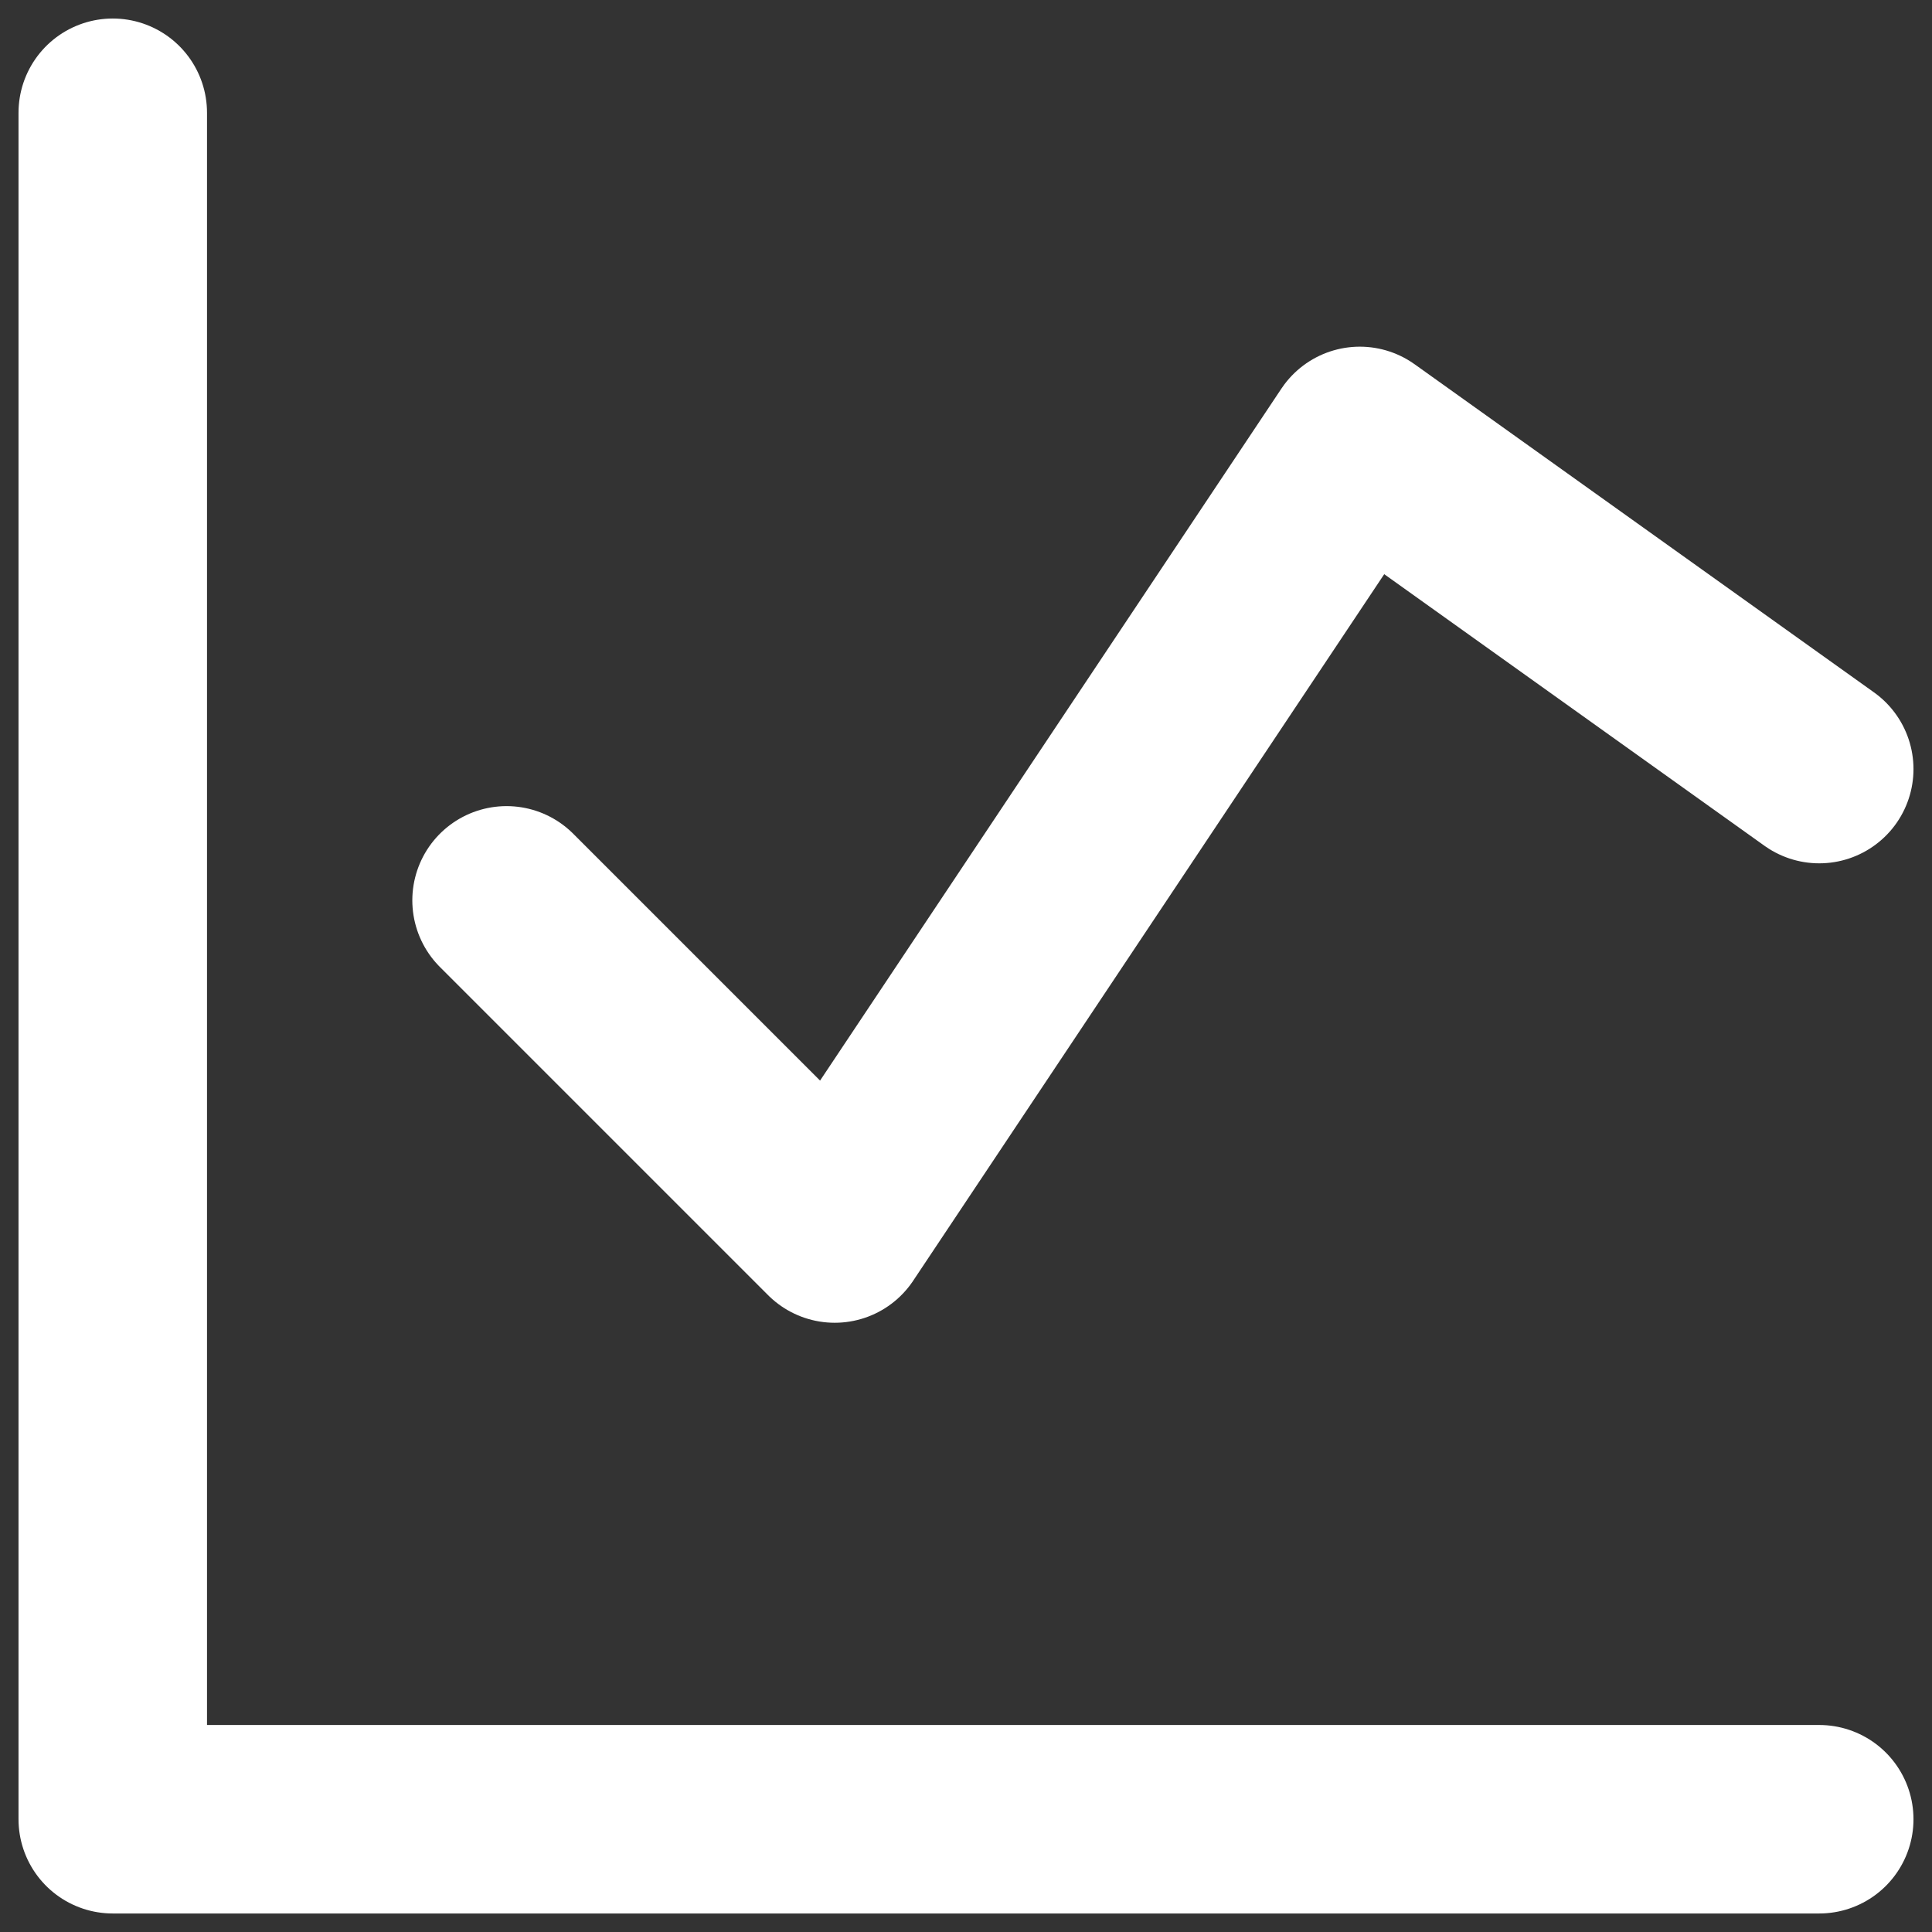
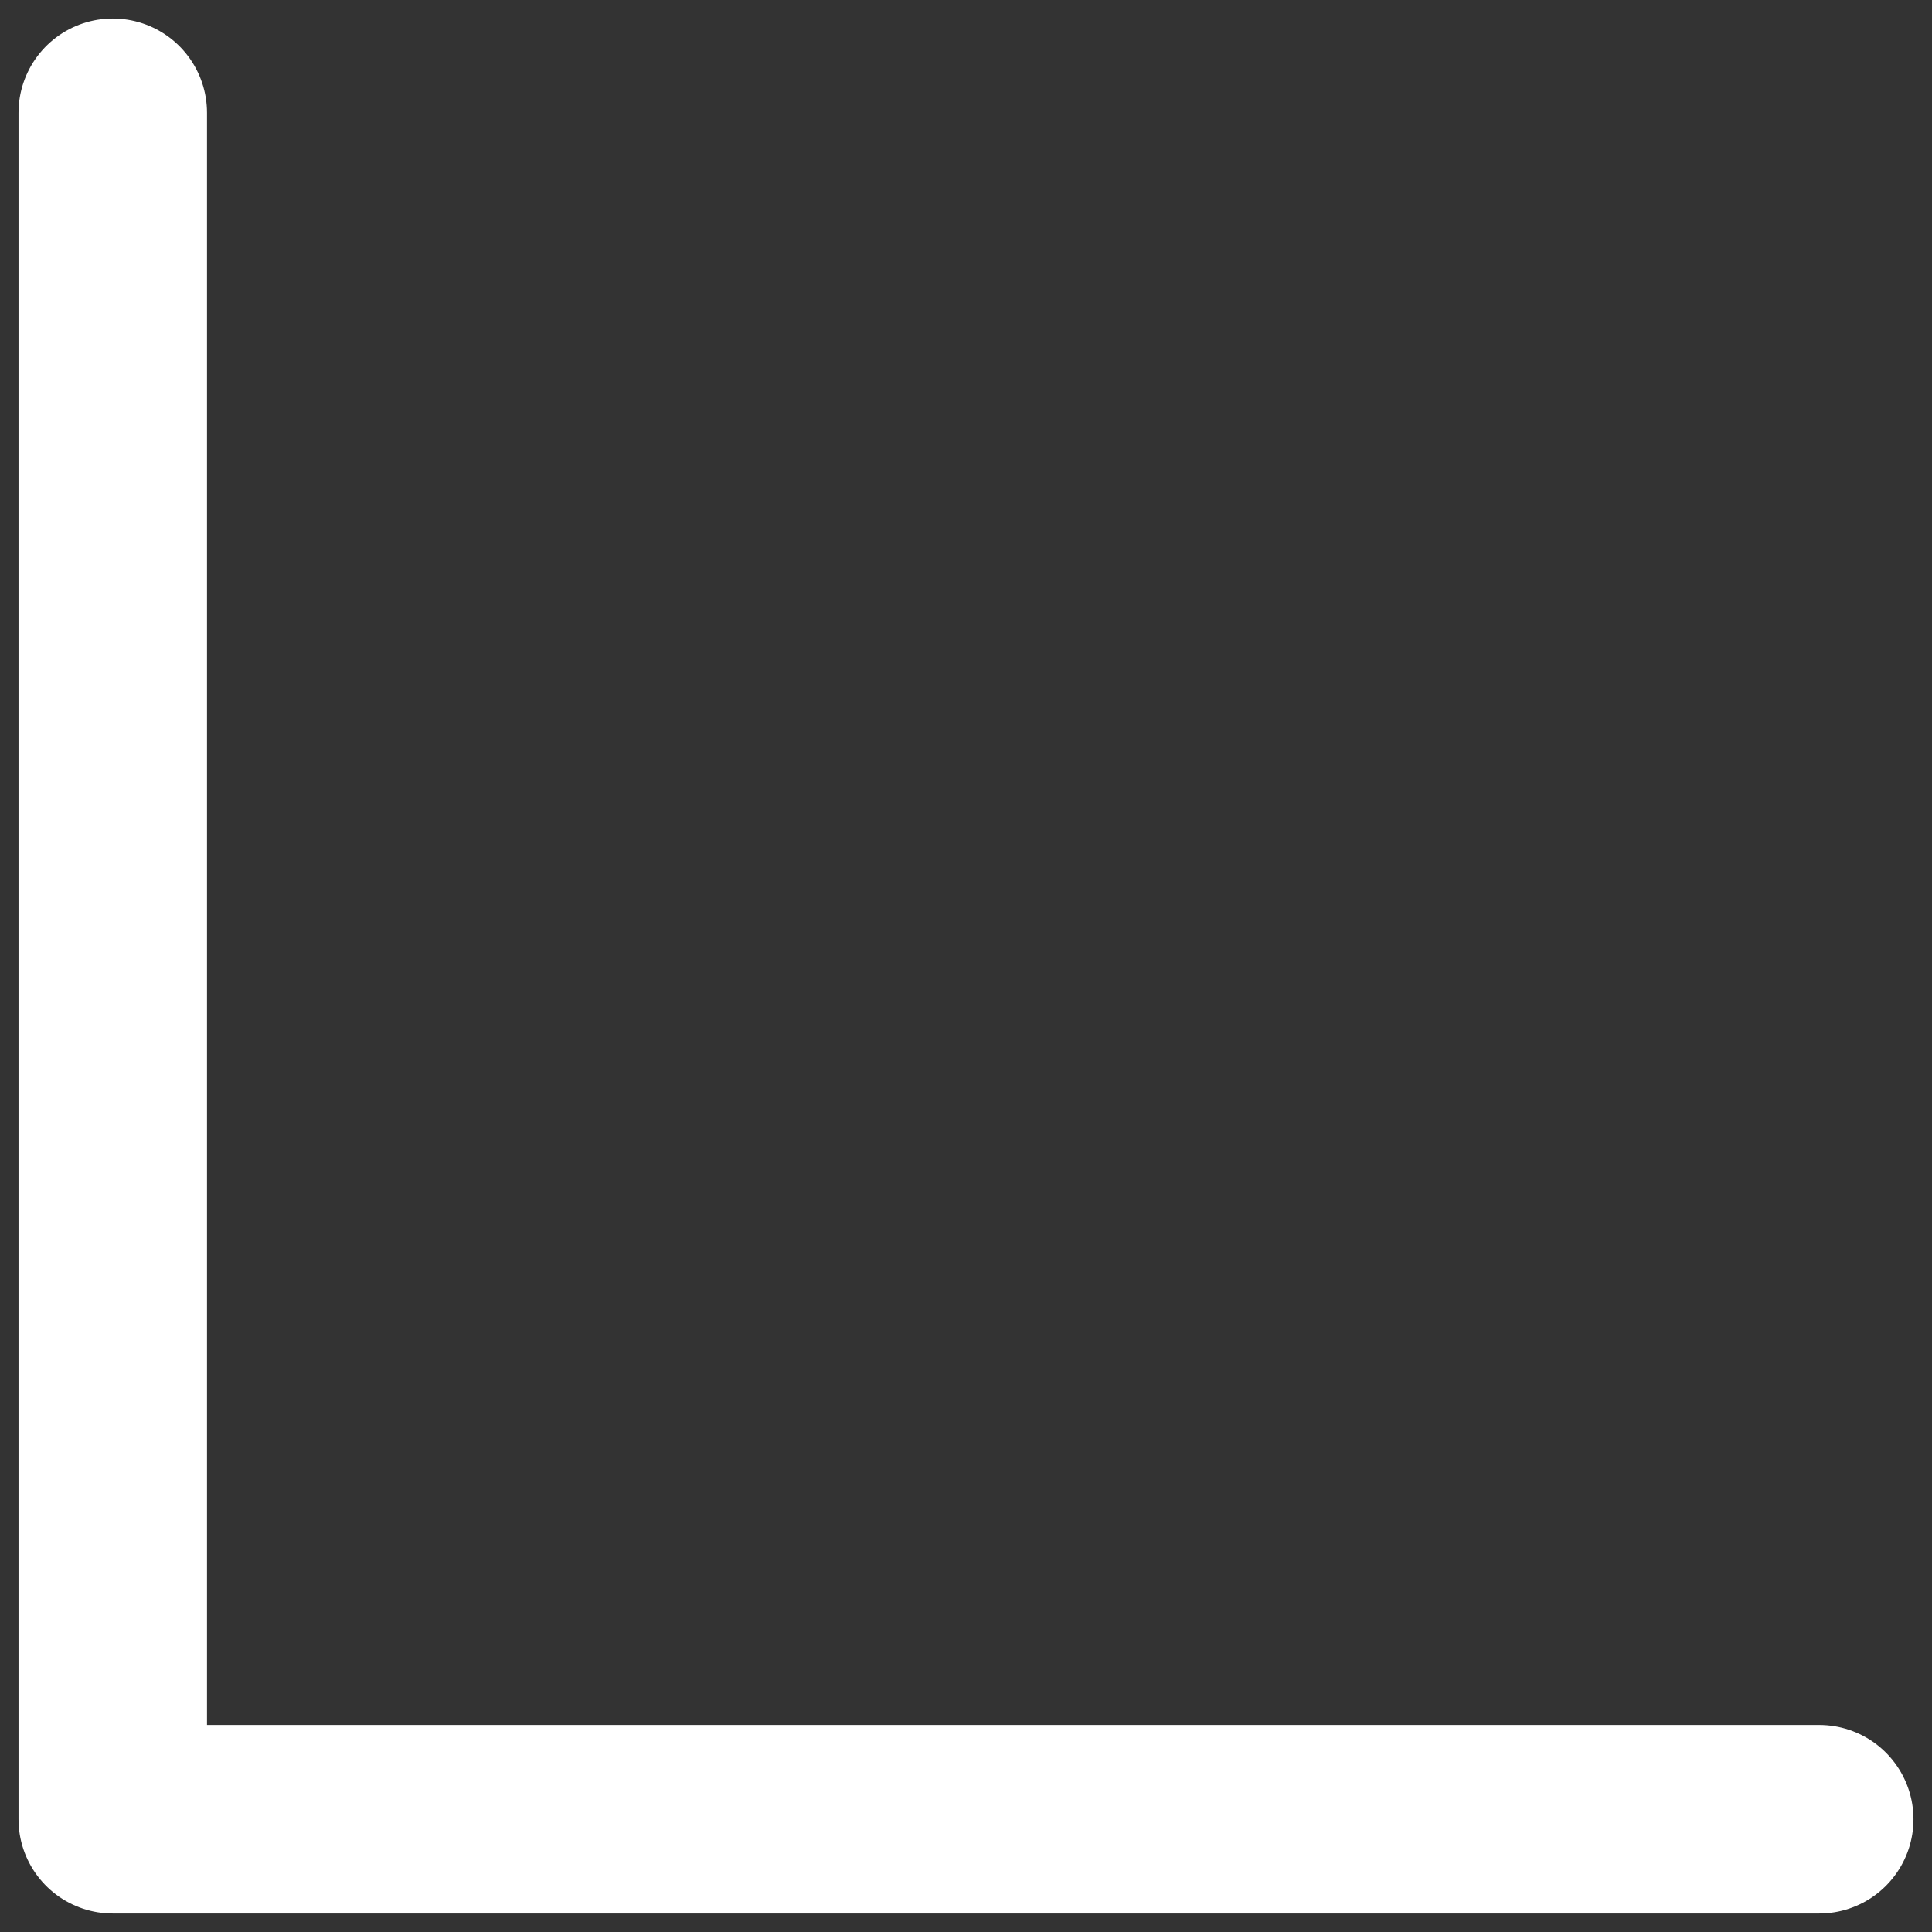
<svg xmlns="http://www.w3.org/2000/svg" width="41" height="41" viewBox="0 0 41 41" fill="none">
  <rect x="0" y="0" width="41" height="41" fill="#333333" stroke="none" />
  <g clip-path="url(#clip0_312_3370)">
    <path d="M2.393 2.393V38.607H38.607" stroke="white" stroke-width="4" stroke-linecap="round" stroke-linejoin="round" />
-     <path d="M10.75 19.107L17.714 26.071L28.857 9.357L38.607 16.321" stroke="white" stroke-width="4" stroke-linecap="round" stroke-linejoin="round" />
  </g>
  <defs>
    <clipPath id="clip0_312_3370">
      <rect width="41" height="41" fill="white" />
    </clipPath>
  </defs>
</svg>